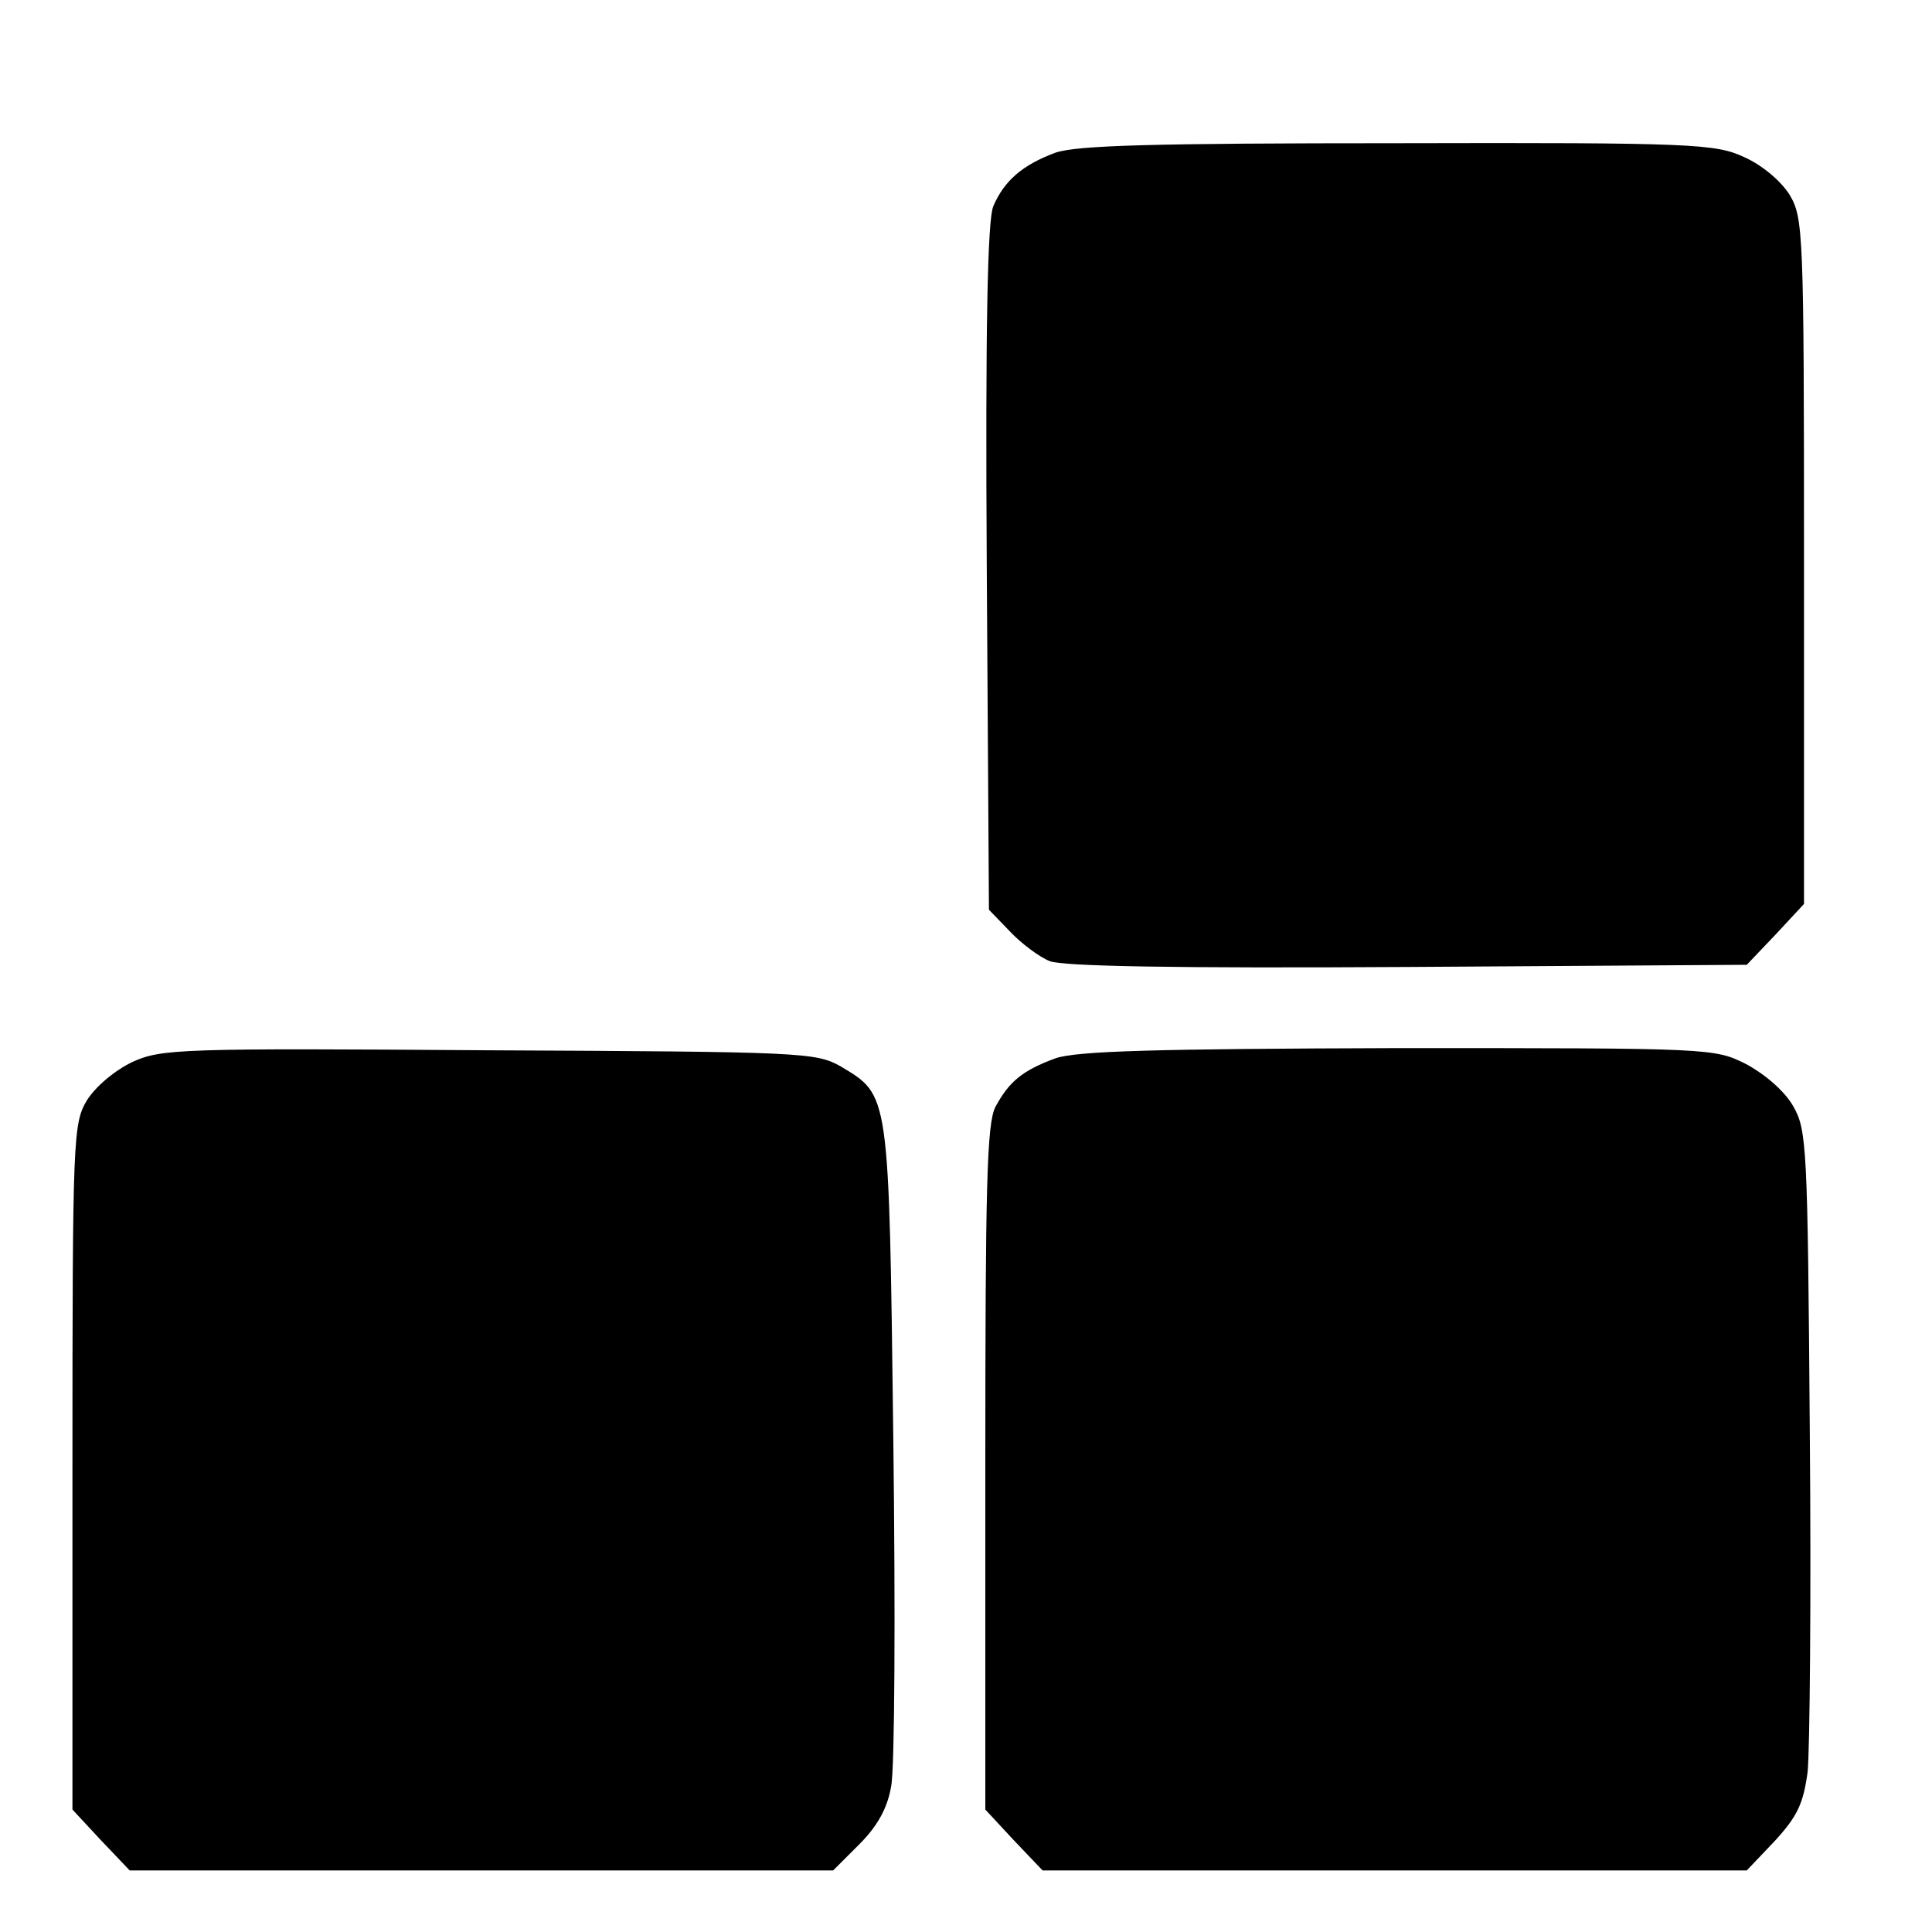
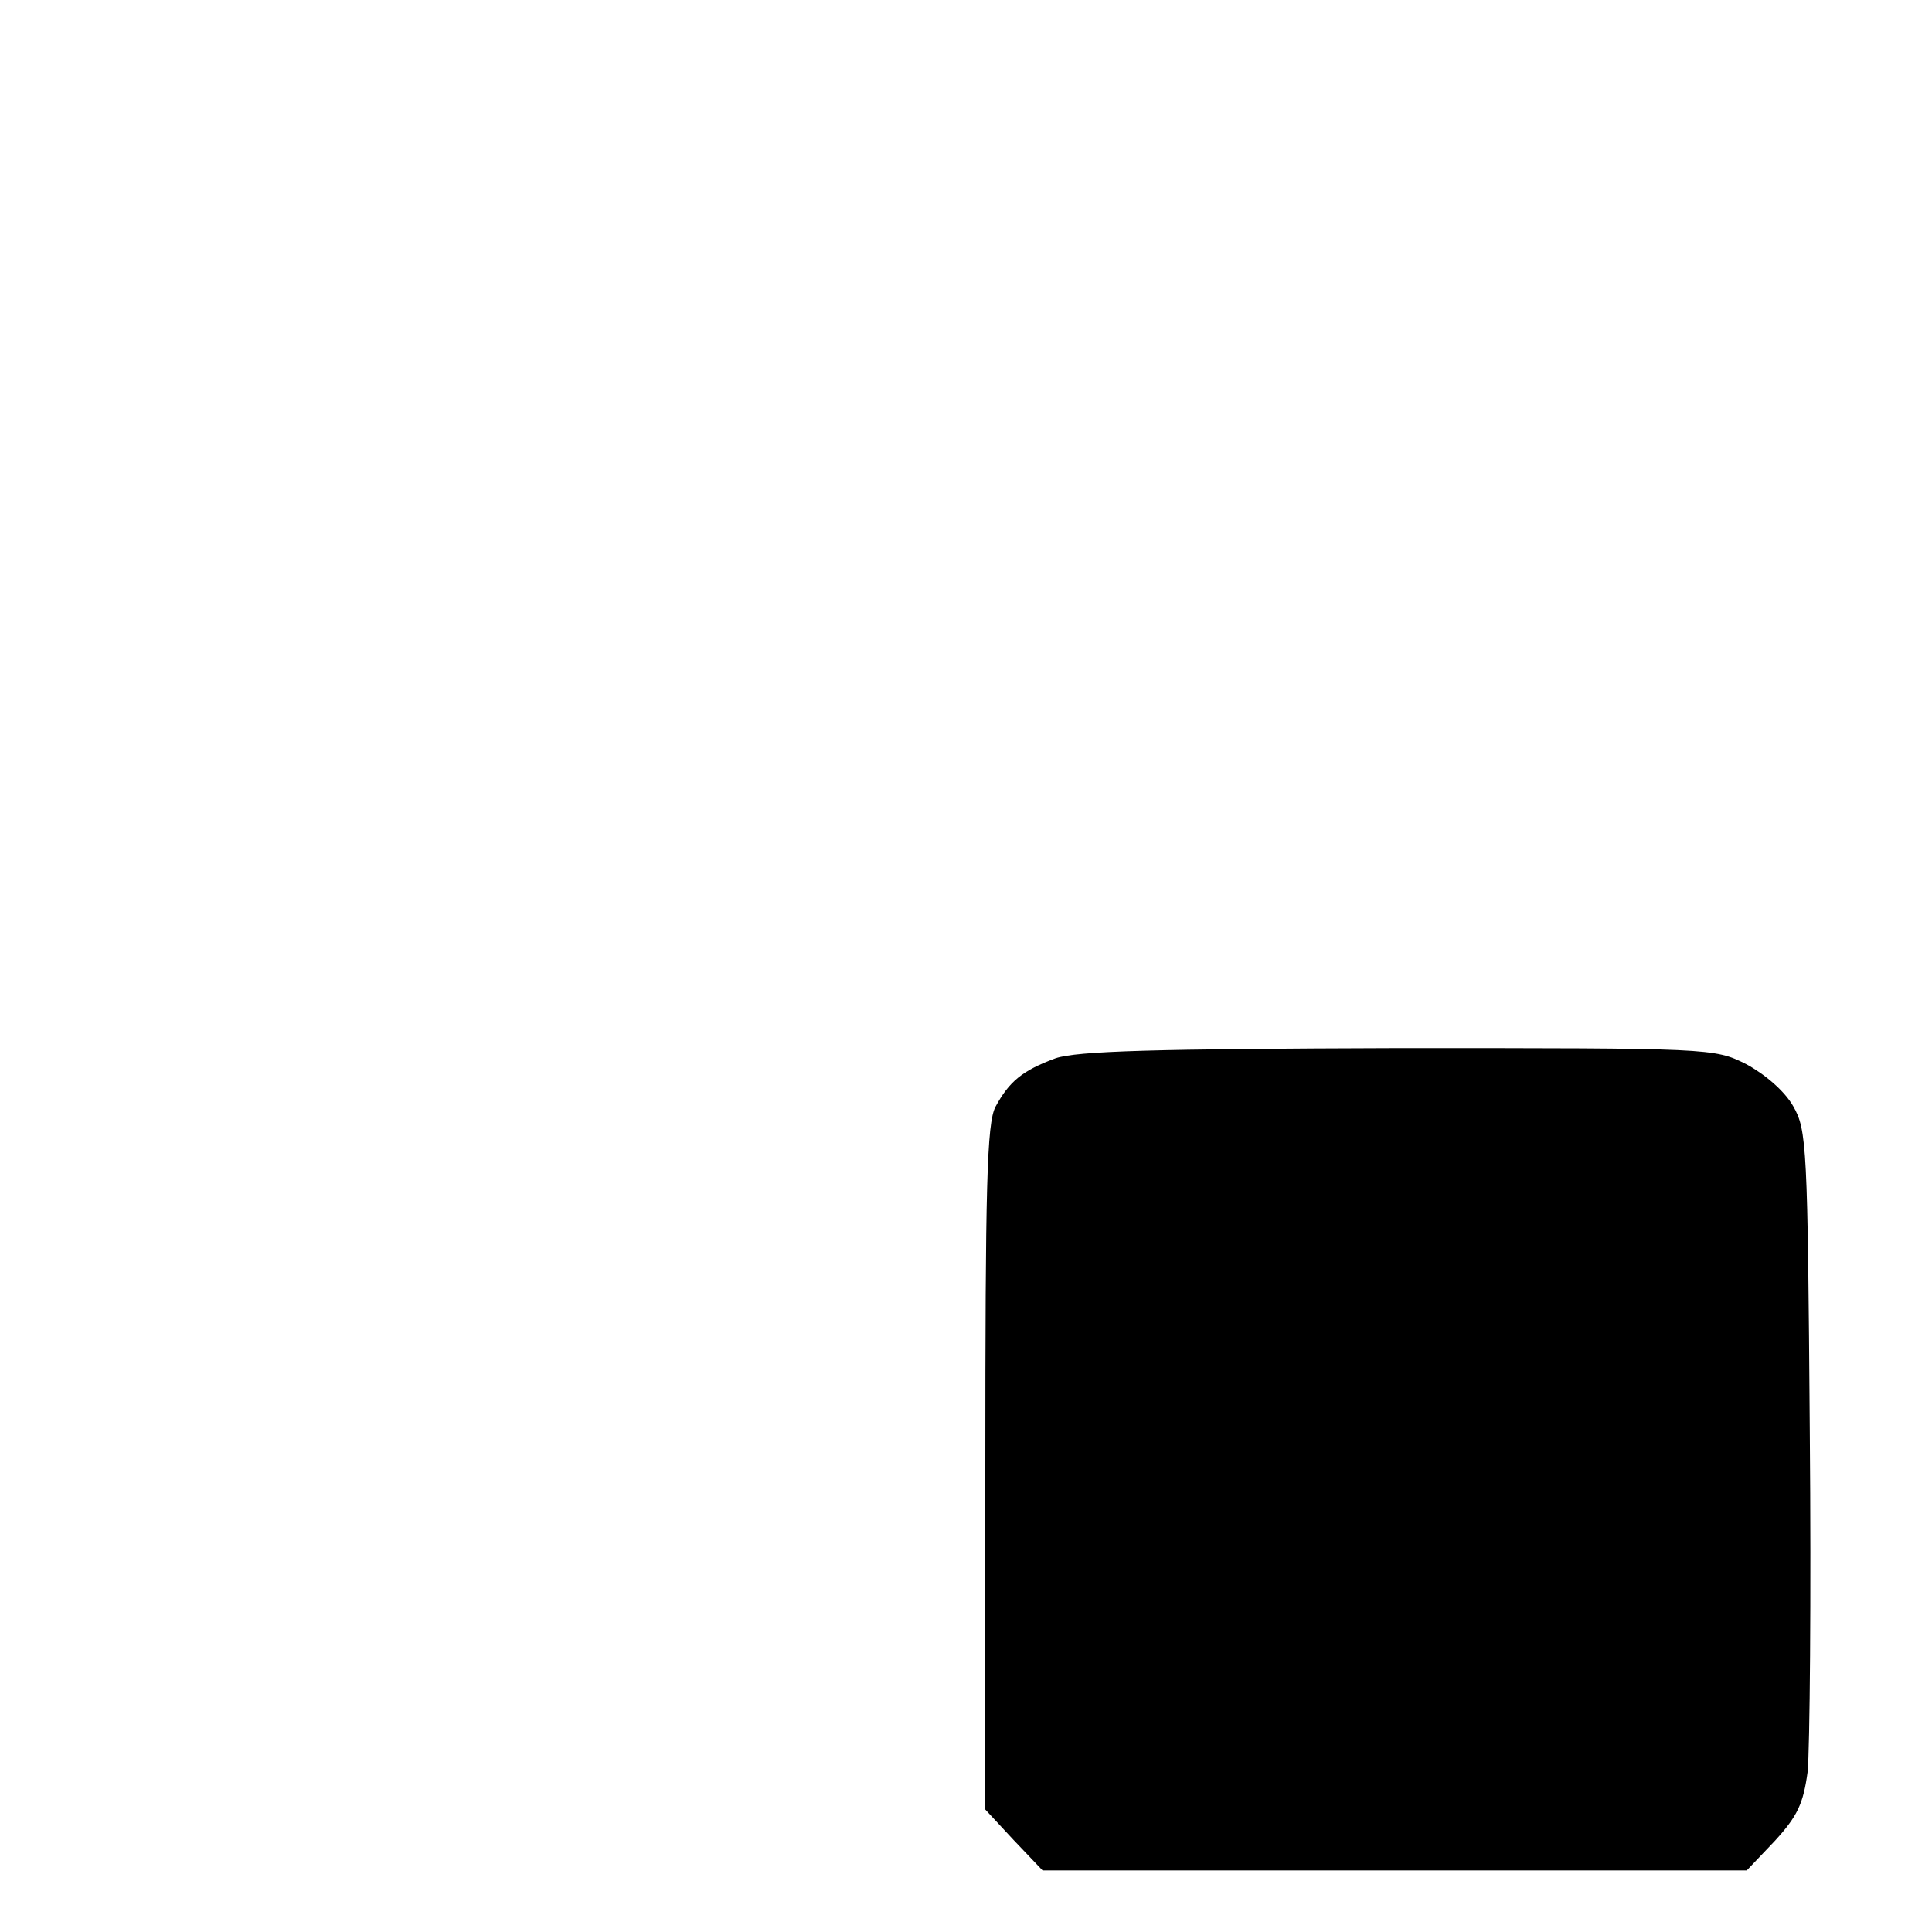
<svg xmlns="http://www.w3.org/2000/svg" version="1.0" width="16pt" height="16pt" viewBox="0 0 16 16" preserveAspectRatio="xMidYMid meet">
  <g transform="translate(0,16) scale(0.006,-0.006)" fill="#000000" stroke="none">
-     <path d="M1457 2456 c-46 -17 -71 -39 -86 -74 -8 -19 -11 -168 -9 -499 l3 -472 29 -30 c15 -16 40 -35 55 -41 18 -7 170 -10 495 -8 l467 3 40 42 39 42 0 473 c0 457 -1 474 -20 506 -12 19 -38 41 -63 52 -39 18 -69 20 -477 19 -341 0 -443 -3 -473 -13z" />
-     <path d="M183 1201 c-25 -12 -51 -34 -63 -53 -19 -32 -20 -49 -20 -506 l0 -473 39 -42 40 -42 485 0 486 0 36 36 c25 25 39 50 44 80 5 24 6 240 3 479 -6 483 -5 474 -73 515 -34 19 -53 20 -485 22 -427 3 -452 2 -492 -16z" />
    <path d="M1457 1206 c-46 -17 -64 -32 -83 -67 -12 -23 -14 -110 -14 -499 l0 -471 39 -42 40 -42 486 0 486 0 39 41 c31 34 39 51 45 95 3 30 5 241 3 469 -3 395 -4 417 -23 450 -12 21 -39 44 -65 58 -44 22 -48 22 -480 22 -338 -1 -443 -4 -473 -14z" />
  </g>
</svg>